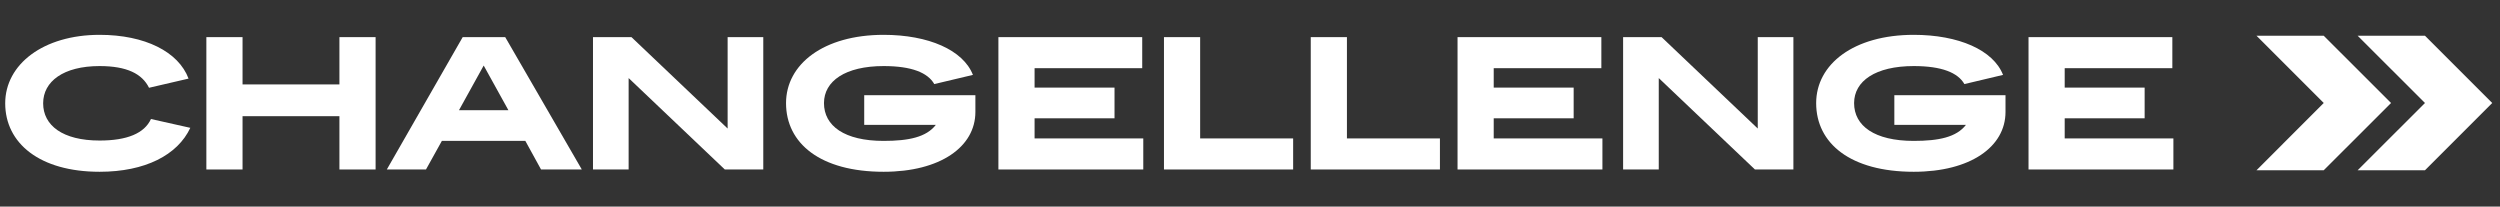
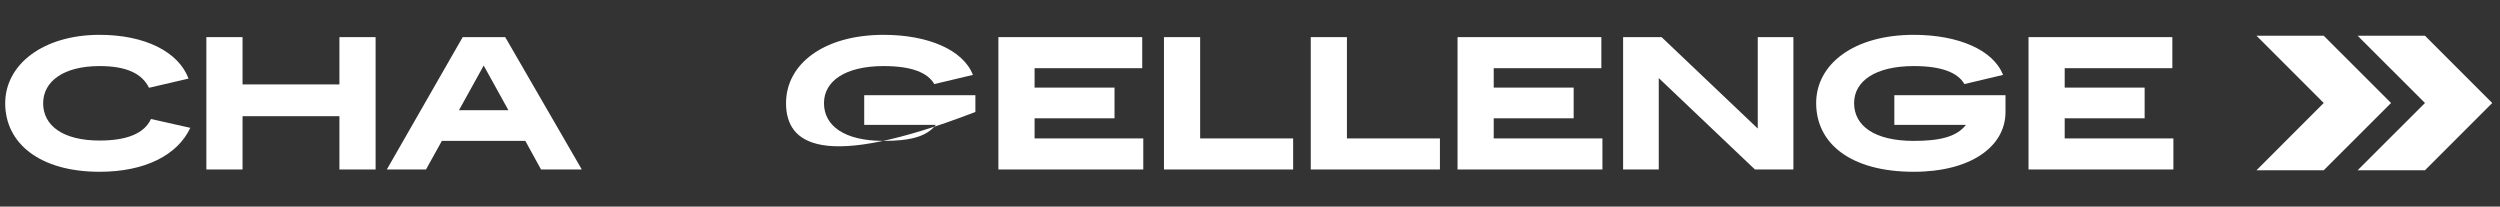
<svg xmlns="http://www.w3.org/2000/svg" width="363" height="30" viewBox="0 0 363 30" fill="none">
  <rect x="0" y="0" width="363" height="30" fill="#333333" stroke="none" />
  <path fill-rule="evenodd" clip-rule="evenodd" d="M337.406 5.192L347.181 14.955L337.406 24.719H327.643L337.406 14.955L327.643 5.192H337.406ZM342.33 5.192H352.106L361.869 14.955L352.106 24.719H342.33L352.106 14.955L342.33 5.192Z" fill="white" />
  <path d="M315.424 5.391V9.901H299.794V12.72H311.401V17.178H299.794V20.099H315.577V24.609H294.541V5.391H315.424Z" fill="white" />
  <path d="M269.215 14.974C269.215 18.28 272.188 20.458 277.876 20.458C281.514 20.458 284.077 19.919 285.46 18.126H275.058V13.821H291.2V16.256C291.2 21.303 286.127 24.942 277.876 24.942C268.677 24.942 263.707 20.816 263.707 14.974C263.707 9.312 269.164 5.058 277.876 5.058C284.384 5.058 289.432 7.262 290.841 10.875L285.23 12.207C284.282 10.541 281.924 9.593 277.876 9.593C272.316 9.593 269.215 11.771 269.215 14.974Z" fill="white" />
  <path d="M235.675 24.609V5.391H241.261L255.226 18.664V5.391H260.401V24.609H254.816L240.851 11.336V24.609H235.675Z" fill="white" />
  <path d="M232.517 5.391V9.901H216.887V12.72H228.495V17.178H216.887V20.099H232.671V24.609H211.635V5.391H232.517Z" fill="white" />
  <path d="M190.322 24.609V5.391H195.574V20.099H209.078V24.609H190.322Z" fill="white" />
  <path d="M169.008 24.609V5.391H174.261V20.099H187.764V24.609H169.008Z" fill="white" />
  <path d="M165.85 5.391V9.901H150.22V12.72H161.828V17.178H150.22V20.099H166.004V24.609H144.968V5.391H165.85Z" fill="white" />
-   <path d="M119.642 14.974C119.642 18.28 122.614 20.458 128.303 20.458C131.941 20.458 134.504 19.919 135.887 18.126H125.484V13.821H141.627V16.256C141.627 21.303 136.553 24.942 128.303 24.942C119.104 24.942 114.133 20.816 114.133 14.974C114.133 9.312 119.591 5.058 128.303 5.058C134.811 5.058 139.859 7.262 141.268 10.875L135.657 12.207C134.709 10.541 132.351 9.593 128.303 9.593C122.743 9.593 119.642 11.771 119.642 14.974Z" fill="white" />
-   <path d="M86.102 24.609V5.391H91.687L105.652 18.664V5.391H110.828V24.609H105.242L91.277 11.336V24.609H86.102Z" fill="white" />
+   <path d="M119.642 14.974C119.642 18.28 122.614 20.458 128.303 20.458C131.941 20.458 134.504 19.919 135.887 18.126H125.484V13.821H141.627V16.256C119.104 24.942 114.133 20.816 114.133 14.974C114.133 9.312 119.591 5.058 128.303 5.058C134.811 5.058 139.859 7.262 141.268 10.875L135.657 12.207C134.709 10.541 132.351 9.593 128.303 9.593C122.743 9.593 119.642 11.771 119.642 14.974Z" fill="white" />
  <path d="M56.165 24.609L67.183 5.391H73.358L84.478 24.609H78.559L76.279 20.458H64.159L61.853 24.609H56.165ZM66.645 15.999H73.819L70.232 9.517L66.645 15.999Z" fill="white" />
  <path d="M29.964 24.609V5.391H35.217V12.258H49.284V5.391H54.537V24.609H49.284V16.87H35.217V24.609H29.964Z" fill="white" />
  <path d="M0.756 15C0.756 9.337 6.29 5.058 14.464 5.058C21.049 5.058 25.918 7.518 27.378 11.413L21.639 12.745C20.639 10.721 18.436 9.593 14.464 9.593C9.211 9.593 6.265 11.823 6.265 15C6.265 18.203 9.083 20.406 14.464 20.406C18.461 20.406 20.972 19.356 21.92 17.28L27.634 18.561C25.79 22.508 21.075 24.942 14.464 24.942C5.752 24.942 0.756 20.791 0.756 15Z" fill="white" />
</svg>